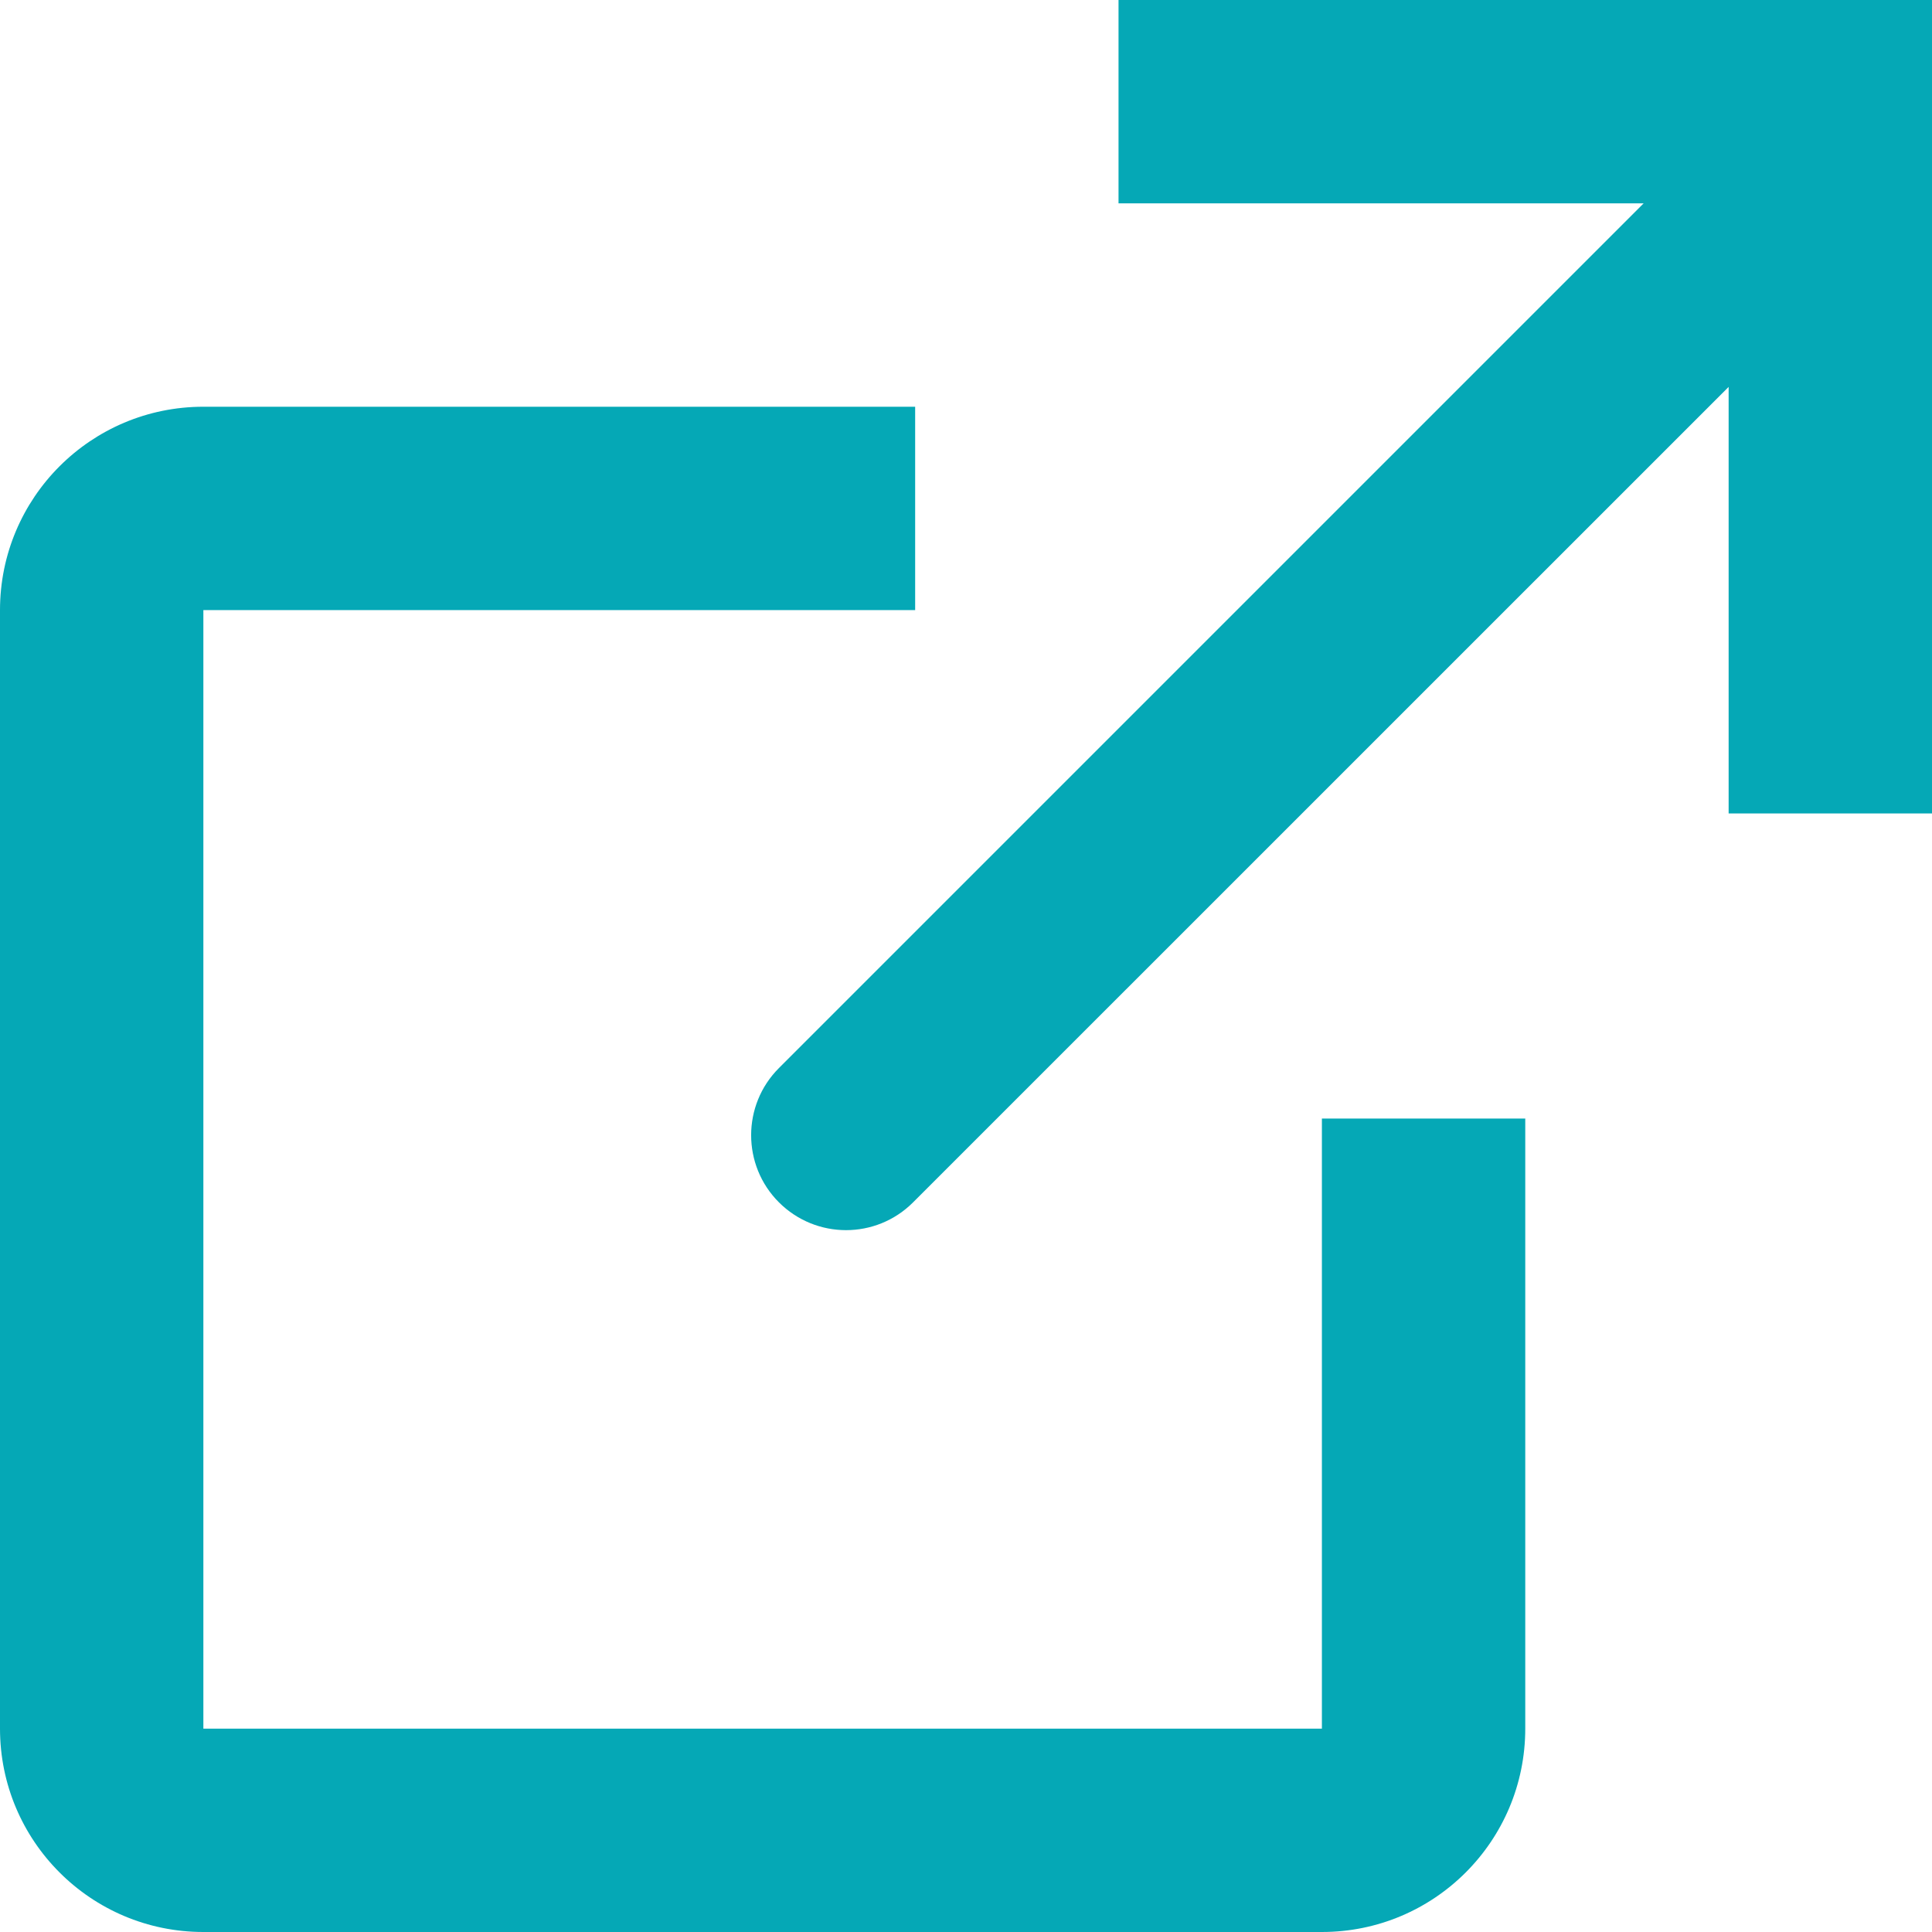
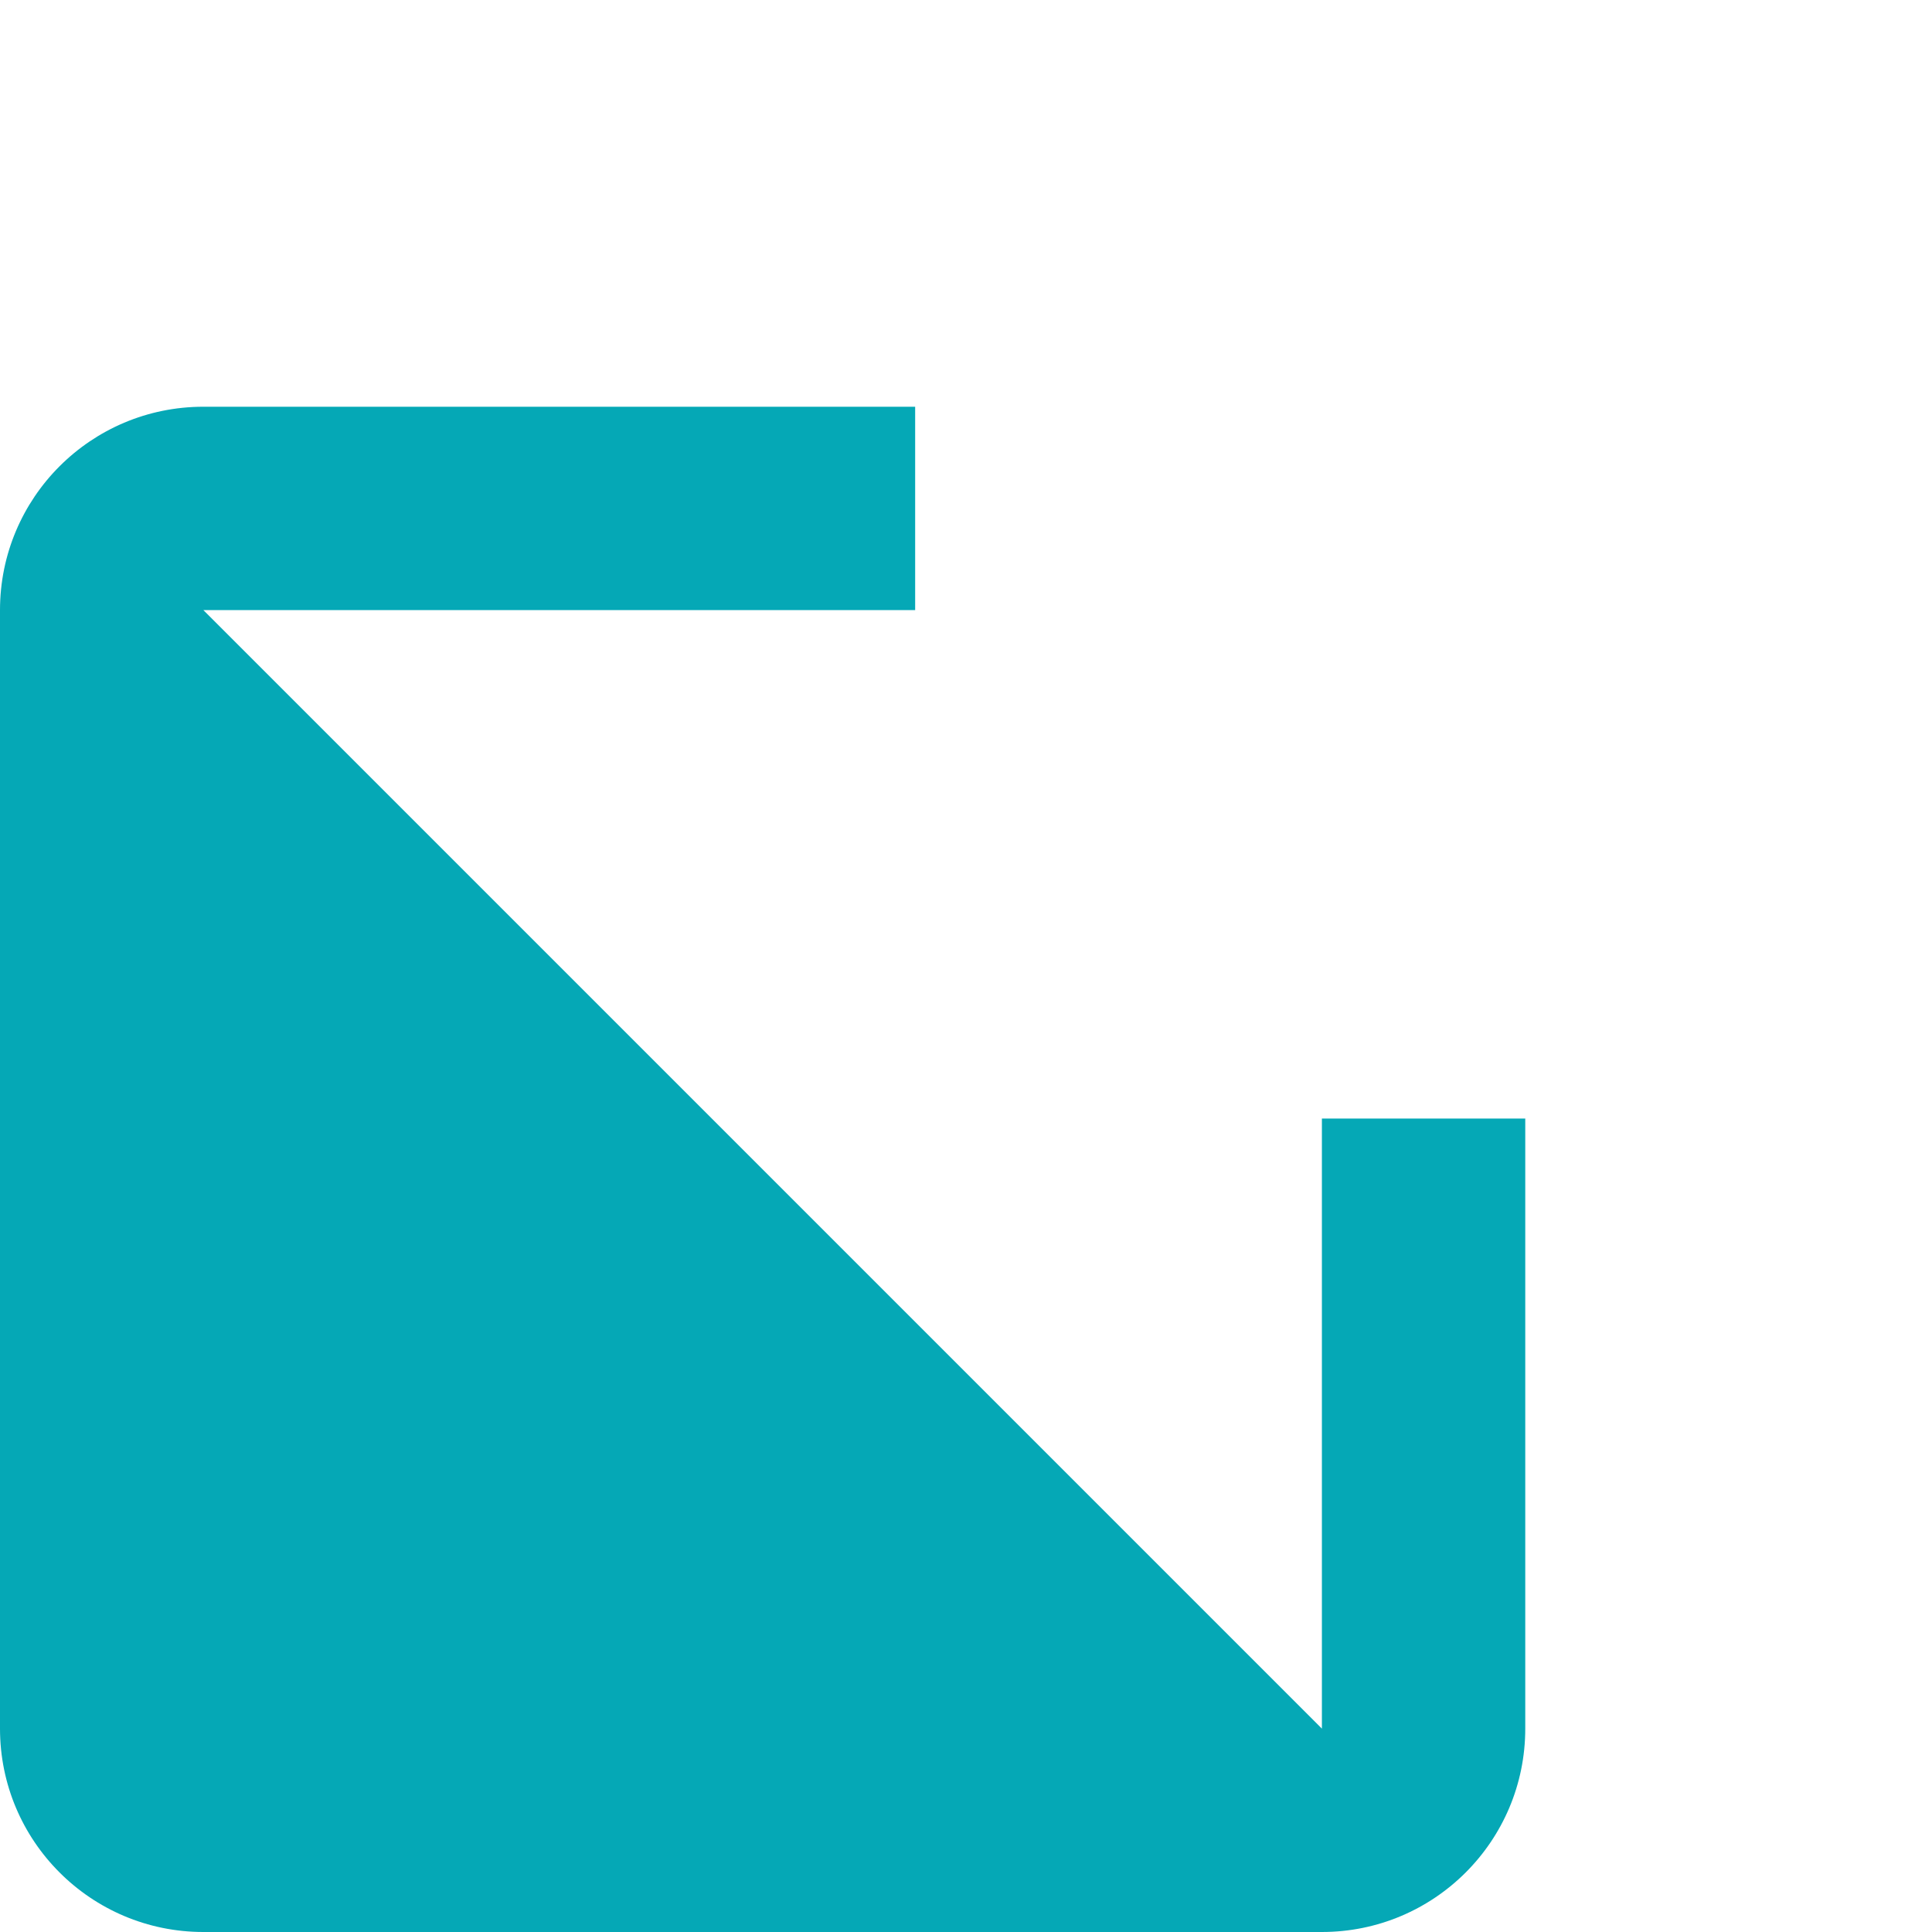
<svg xmlns="http://www.w3.org/2000/svg" width="19" height="19" viewBox="0 0 19 19" fill="none">
-   <path fill-rule="evenodd" clip-rule="evenodd" d="M9 4L2 4C0.895 4 0 4.895 0 6L0 17C0 18.105 0.895 19 2 19H13C14.105 19 15 18.105 15 17V11H13V17H2L2 6L9 6V4Z" fill="#05A8B6" />
-   <path fill-rule="evenodd" clip-rule="evenodd" d="M11 0L17 0L19 0V2L19 8L17 8V3.805L8.98 11.824C8.616 12.189 8.025 12.189 7.66 11.824C7.296 11.46 7.296 10.868 7.66 10.504L16.164 2L11 2V0Z" fill="#05A8B6" />
+   <path fill-rule="evenodd" clip-rule="evenodd" d="M9 4L2 4C0.895 4 0 4.895 0 6L0 17C0 18.105 0.895 19 2 19H13C14.105 19 15 18.105 15 17V11H13V17L2 6L9 6V4Z" fill="#05A8B6" />
</svg>